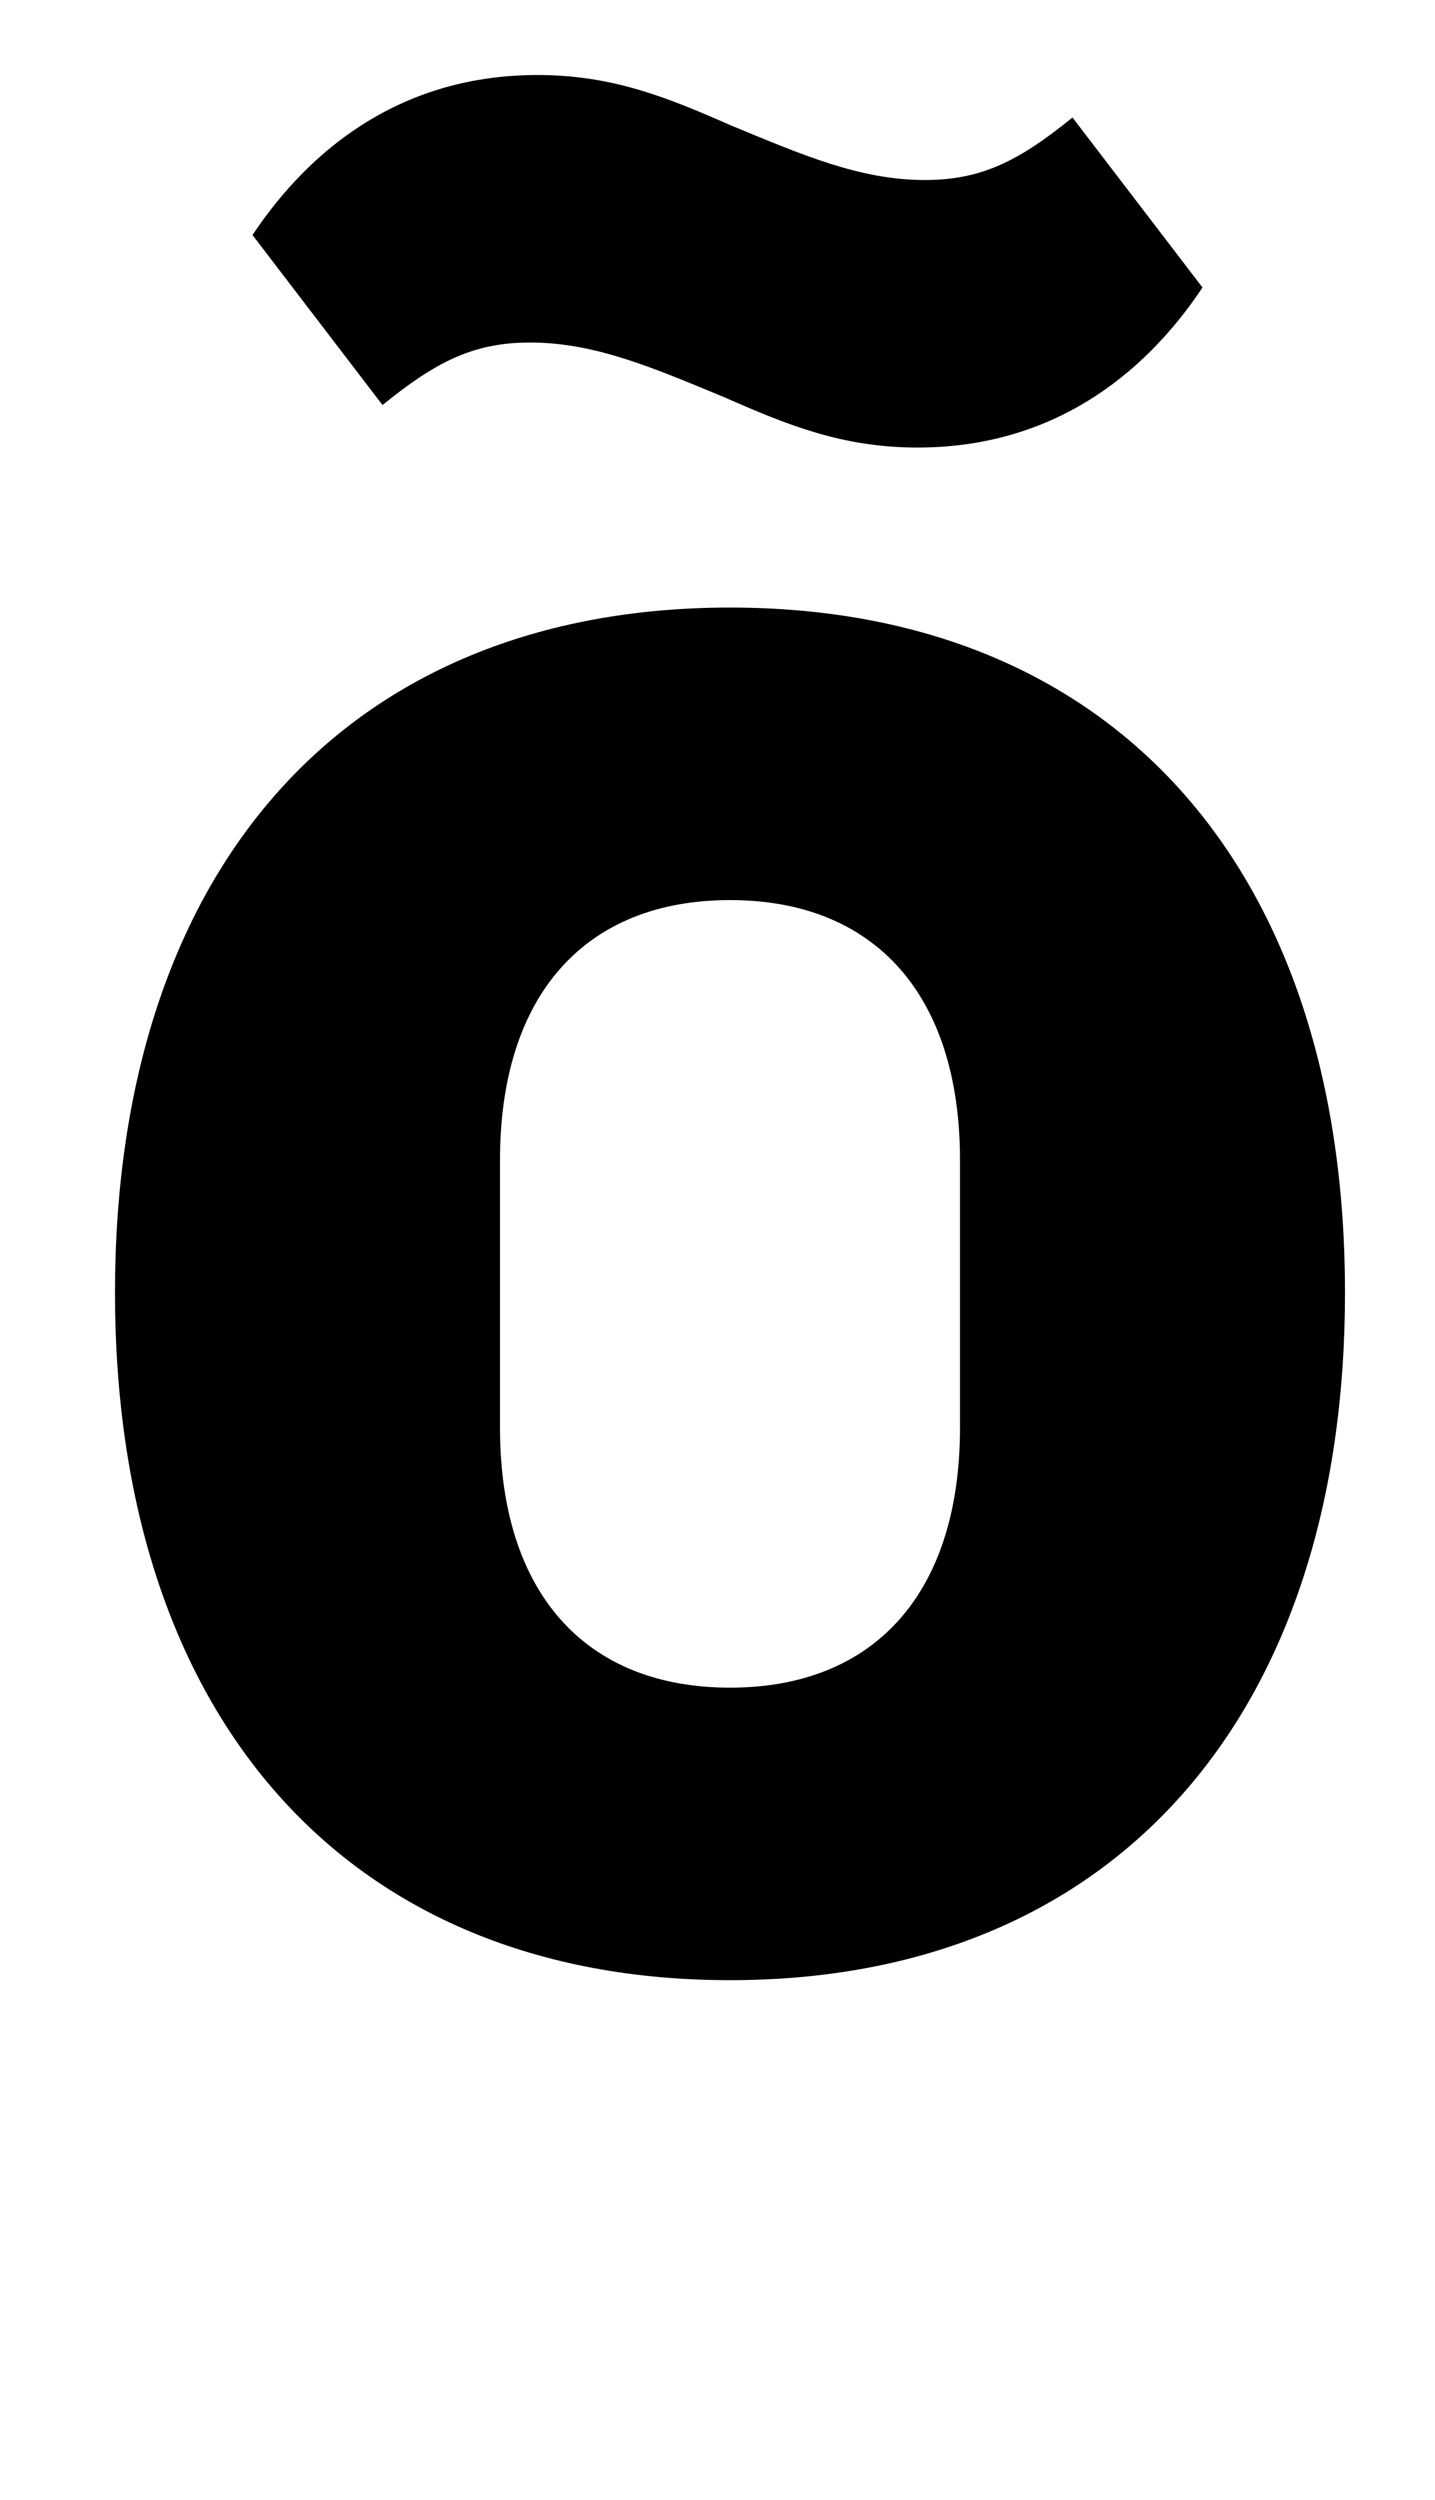
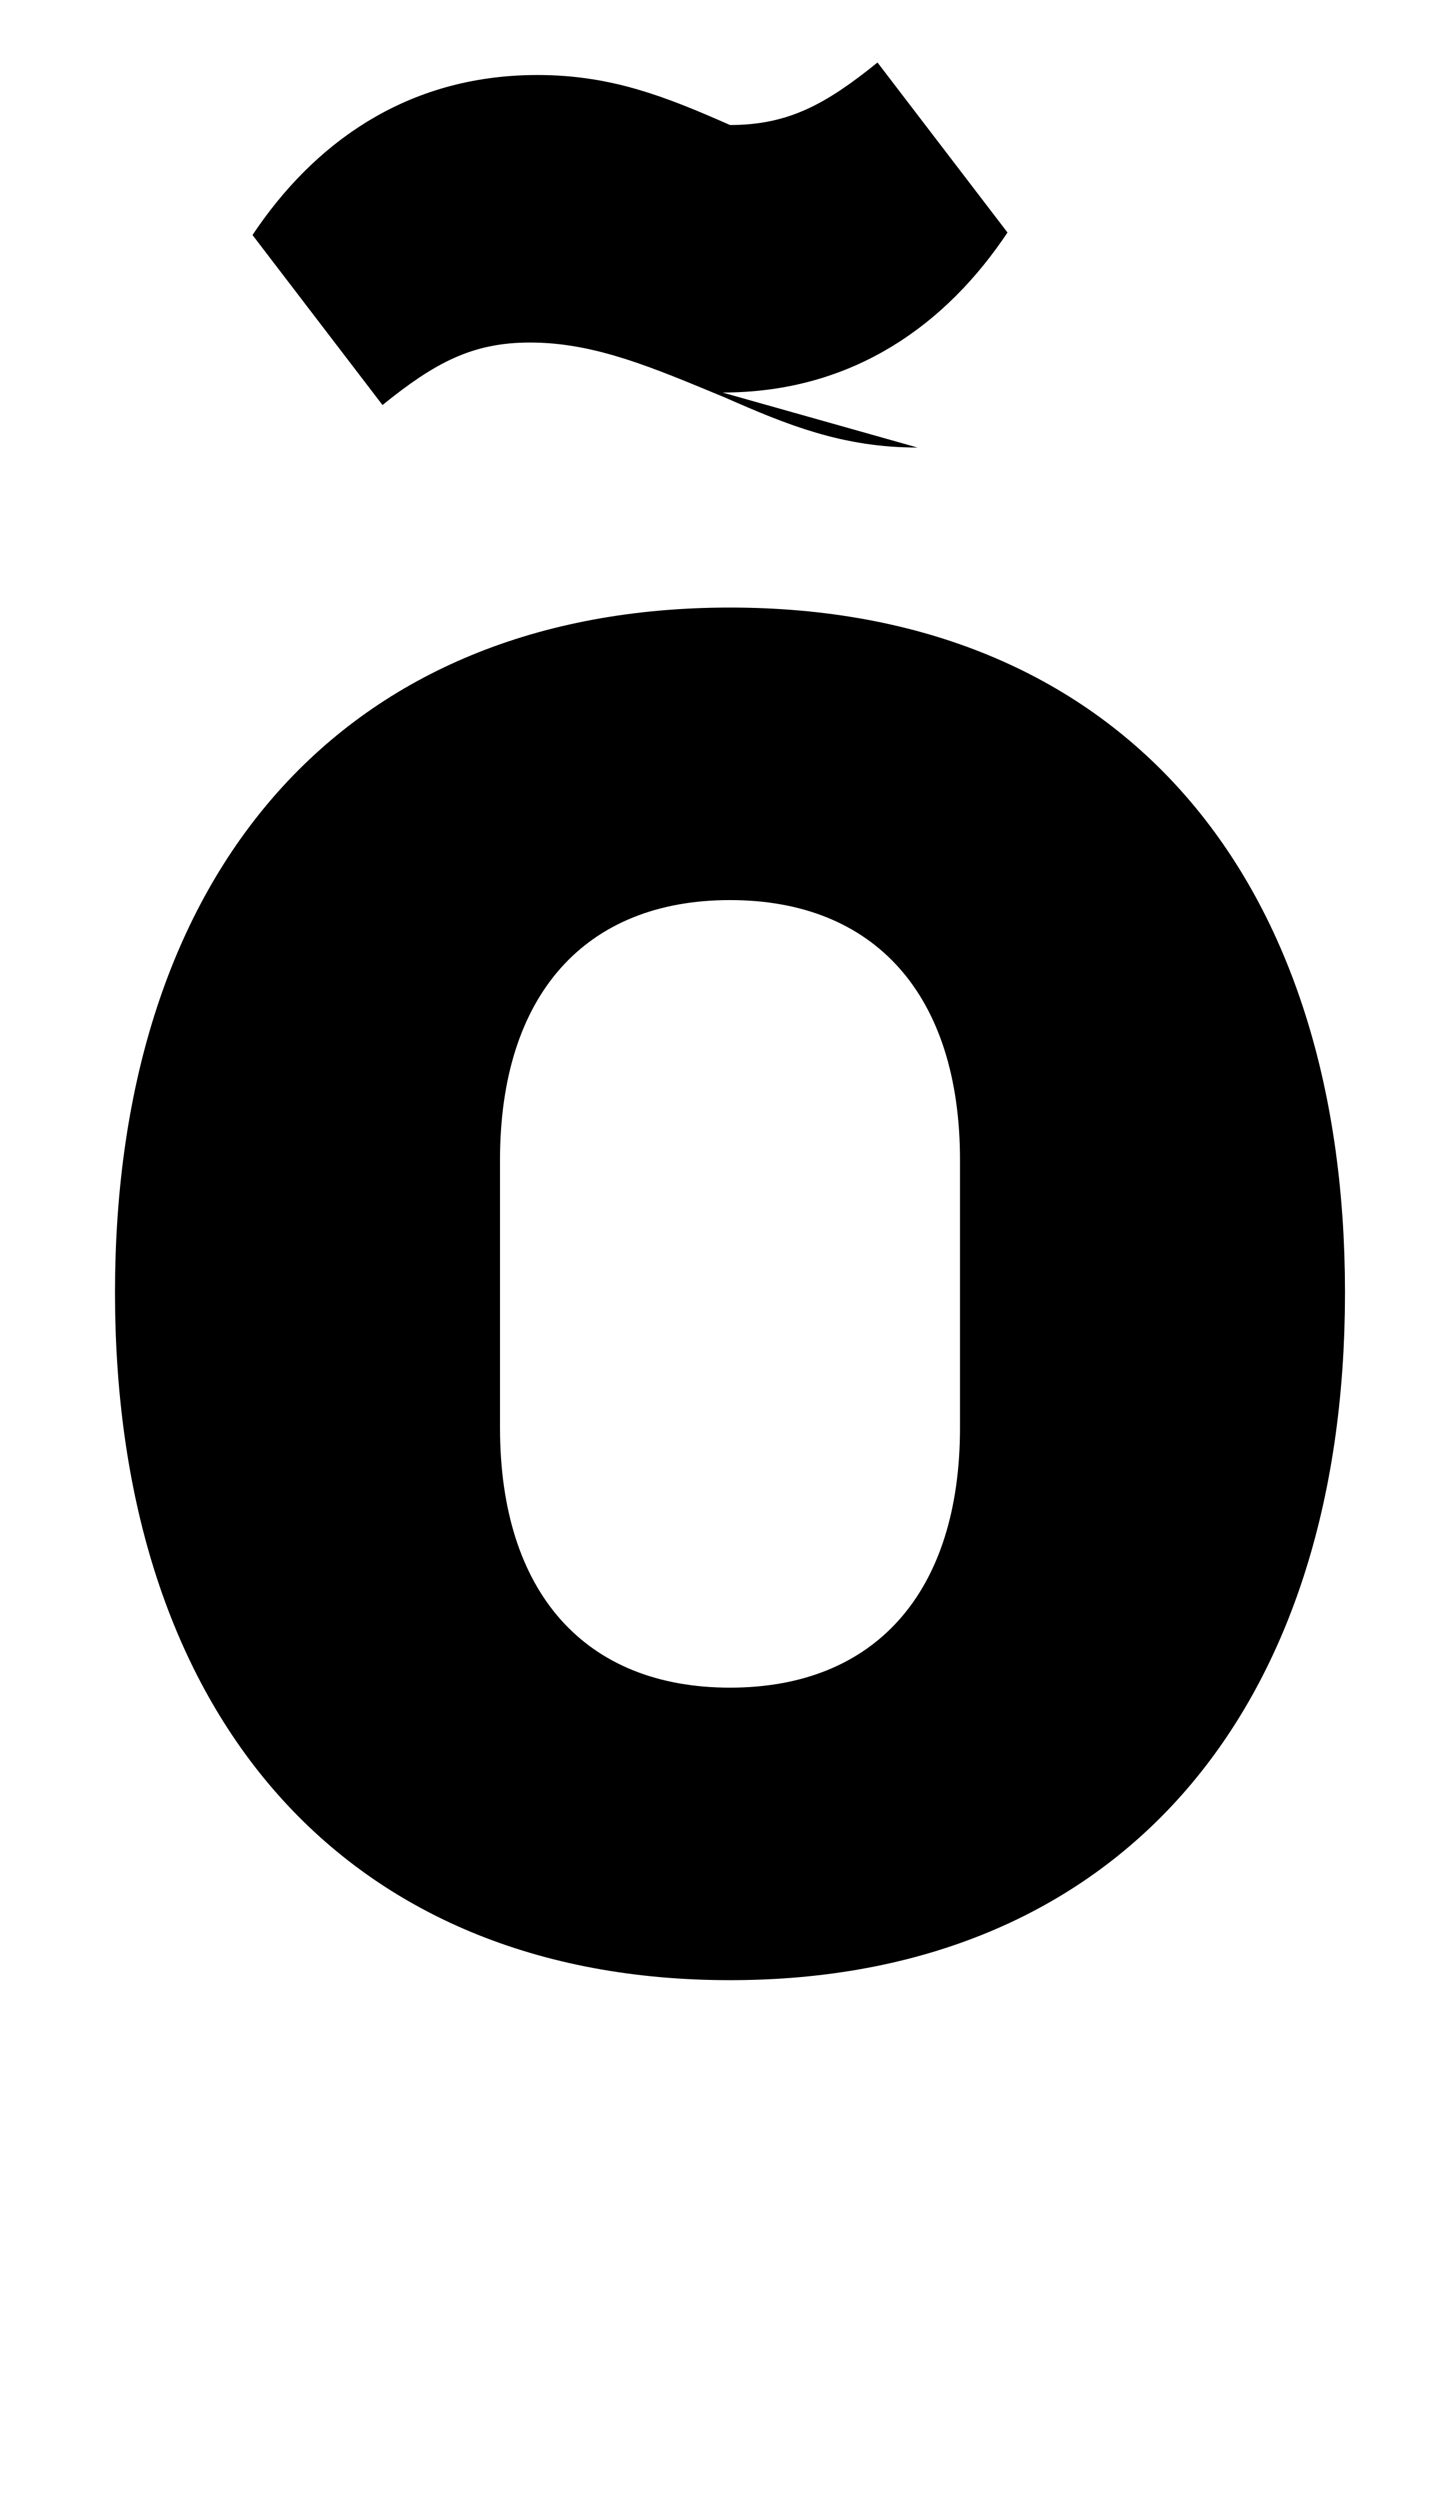
<svg xmlns="http://www.w3.org/2000/svg" version="1.1" viewBox="-10 0 574 1000">
-   <path fill="currentColor" d="M282 792c-154 0 -246 -106 -246 -275s92 -274 246 -274s246 105 246 274s-92 275 -246 275zM282 675c58 0 92 -38 92 -104v-107c0 -66 -34 -104 -92 -104s-92 38 -92 104v107c0 66 34 104 92 104zM357 179c-30 0 -52 -9 -77 -20c-29 -12 -52 -22 -78 -22 c-23 0 -38 8 -59 25l-52 -68c24 -36 61 -64 114 -64c30 0 52 9 77 20c29 12 52 22 78 22c23 0 38 -8 59 -25l52 68c-24 36 -61 64 -114 64z" />
+   <path fill="currentColor" d="M282 792c-154 0 -246 -106 -246 -275s92 -274 246 -274s246 105 246 274s-92 275 -246 275zM282 675c58 0 92 -38 92 -104v-107c0 -66 -34 -104 -92 -104s-92 38 -92 104v107c0 66 34 104 92 104zM357 179c-30 0 -52 -9 -77 -20c-29 -12 -52 -22 -78 -22 c-23 0 -38 8 -59 25l-52 -68c24 -36 61 -64 114 -64c30 0 52 9 77 20c23 0 38 -8 59 -25l52 68c-24 36 -61 64 -114 64z" />
</svg>